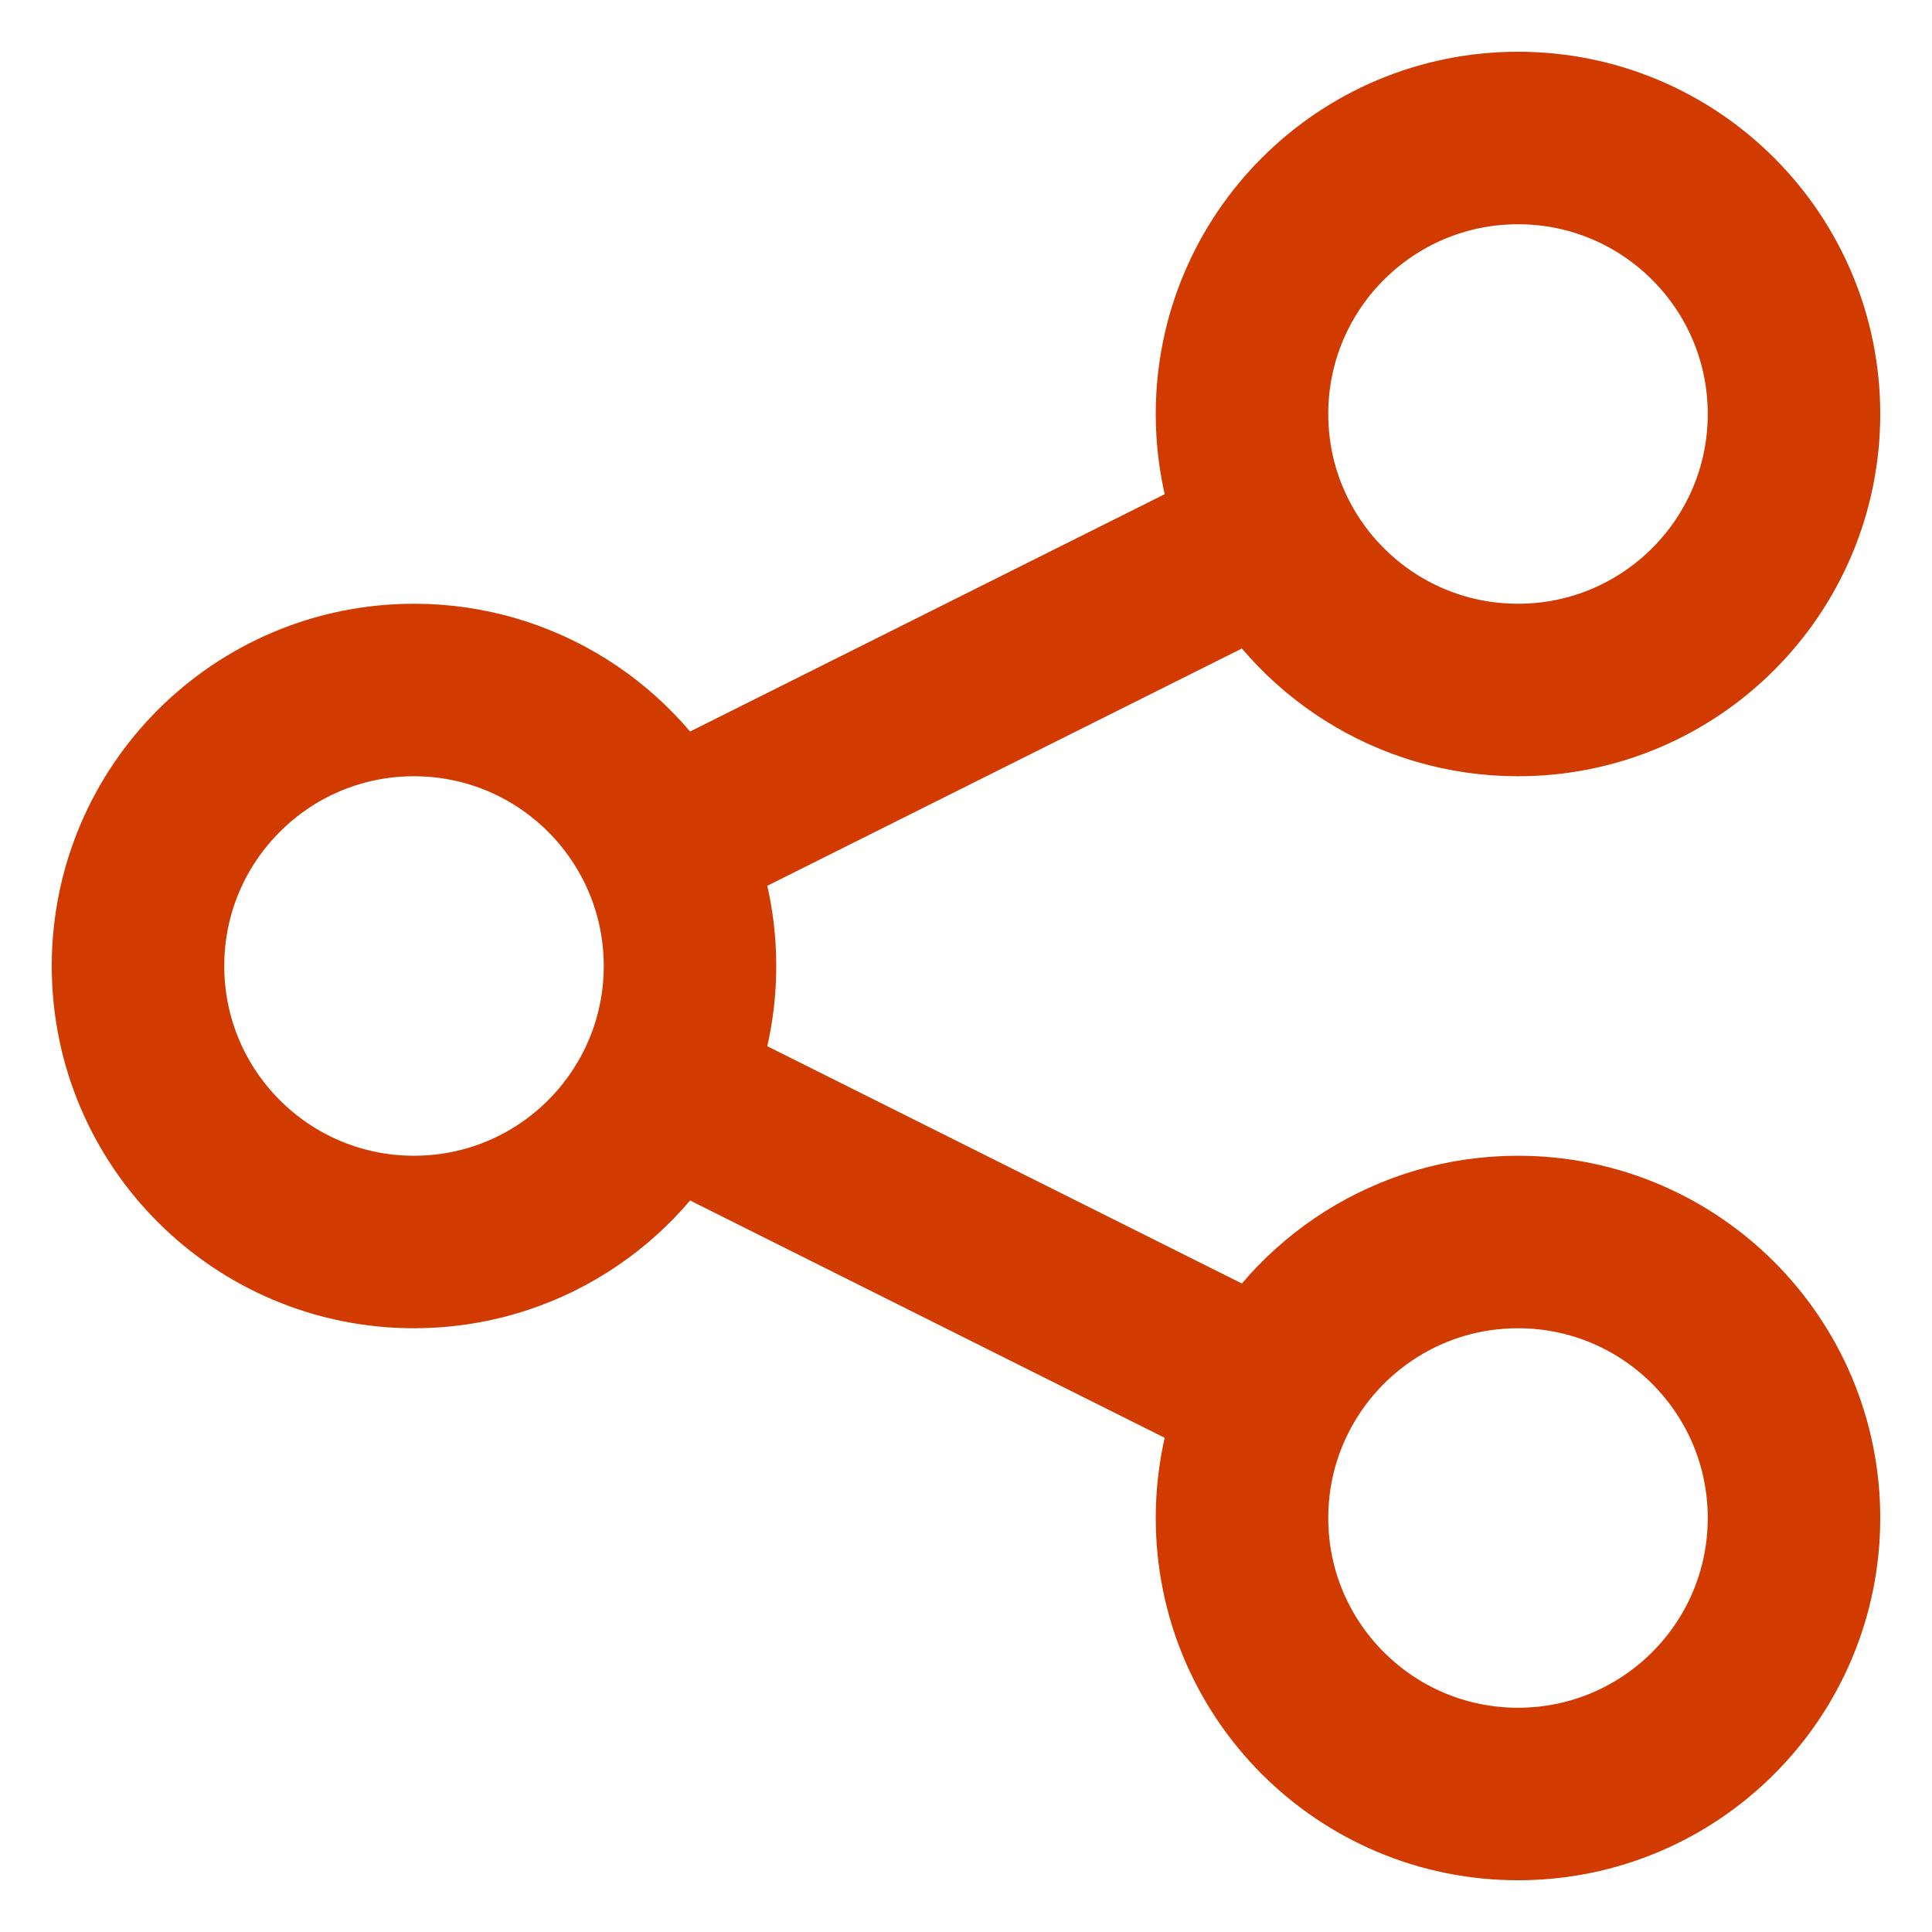
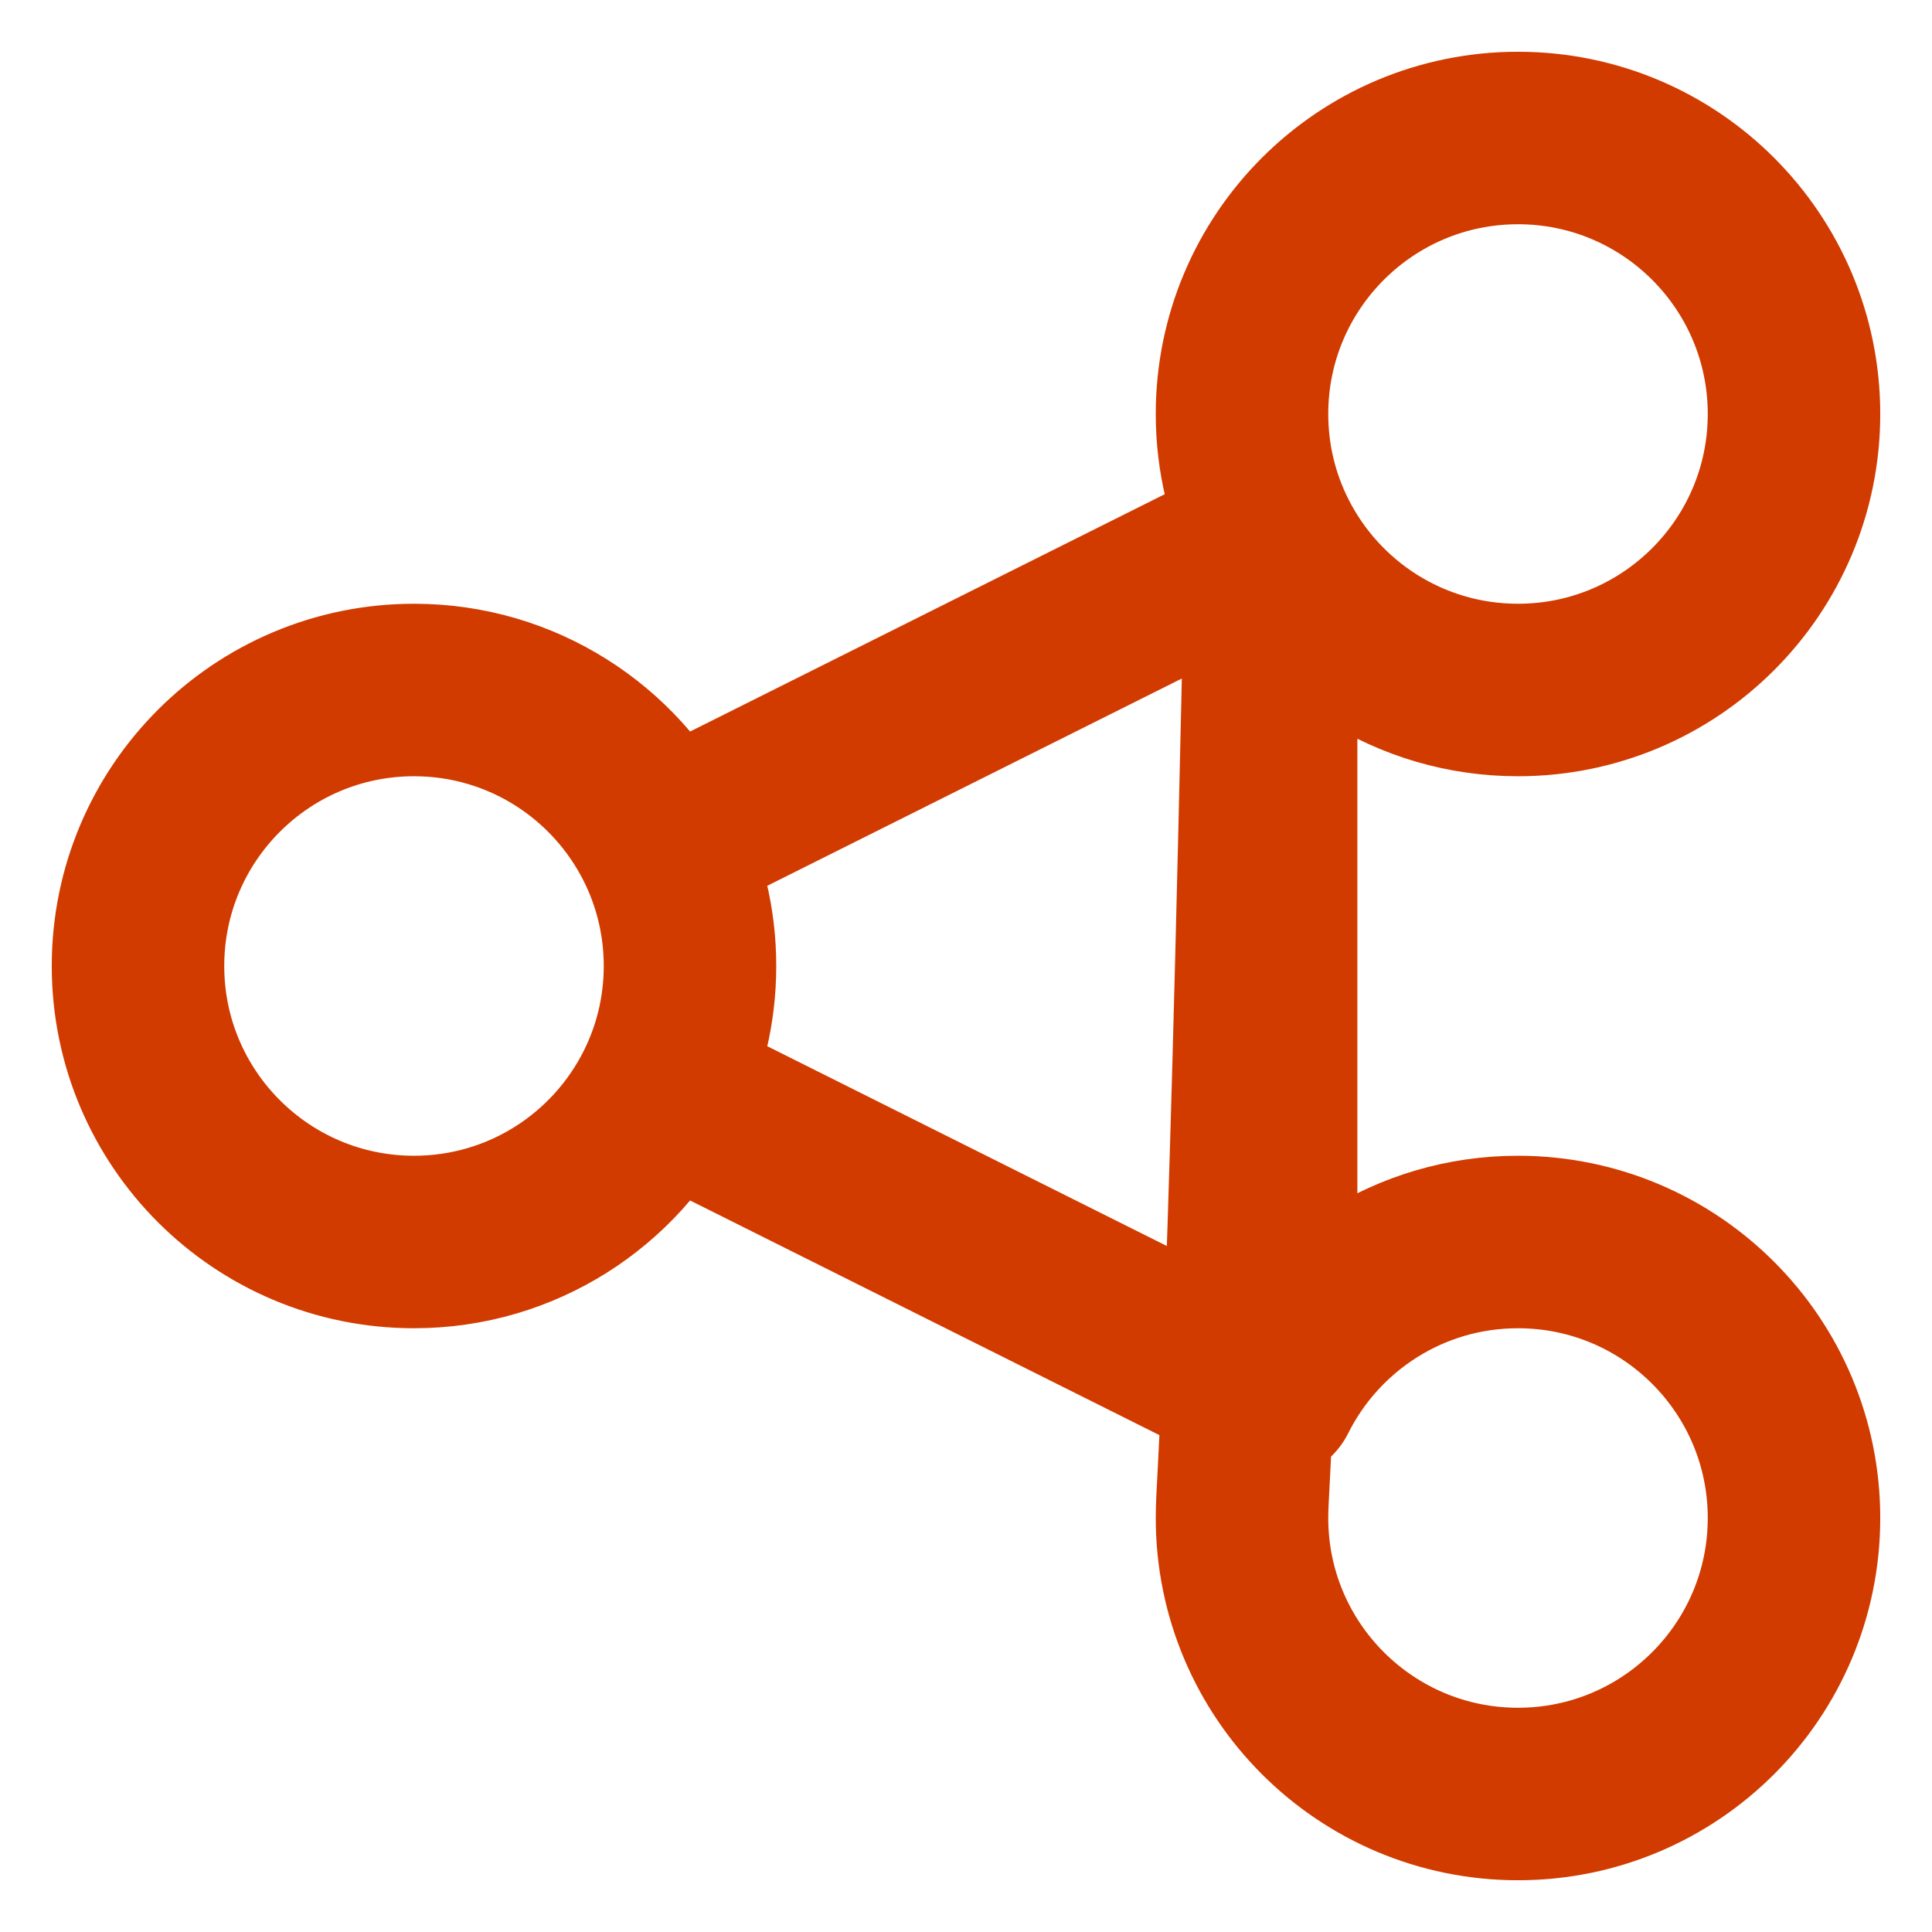
<svg xmlns="http://www.w3.org/2000/svg" width="28" height="28" viewBox="0 0 28 28" fill="none">
-   <path d="M9.578 15.789C9.848 15.251 10 14.643 10 14C10 13.357 9.848 12.749 9.578 12.211M9.578 15.789C8.922 17.1 7.566 18 6 18C3.791 18 2 16.209 2 14C2 11.791 3.791 10 6 10C7.566 10 8.922 10.9 9.578 12.211M9.578 15.789L18.422 20.211M9.578 12.211L18.422 7.789M18.422 7.789C19.078 9.1 20.434 10 22 10C24.209 10 26 8.209 26 6C26 3.791 24.209 2 22 2C19.791 2 18 3.791 18 6C18 6.643 18.152 7.251 18.422 7.789ZM18.422 20.211C18.152 20.749 18 21.357 18 22C18 24.209 19.791 26 22 26C24.209 26 26 24.209 26 22C26 19.791 24.209 18 22 18C20.434 18 19.078 18.9 18.422 20.211Z" stroke="#D13B00" stroke-width="2.5" stroke-linecap="round" stroke-linejoin="round" />
+   <path d="M9.578 15.789C9.848 15.251 10 14.643 10 14C10 13.357 9.848 12.749 9.578 12.211M9.578 15.789C8.922 17.1 7.566 18 6 18C3.791 18 2 16.209 2 14C2 11.791 3.791 10 6 10C7.566 10 8.922 10.9 9.578 12.211M9.578 15.789L18.422 20.211M9.578 12.211L18.422 7.789M18.422 7.789C19.078 9.1 20.434 10 22 10C24.209 10 26 8.209 26 6C26 3.791 24.209 2 22 2C19.791 2 18 3.791 18 6C18 6.643 18.152 7.251 18.422 7.789ZC18.152 20.749 18 21.357 18 22C18 24.209 19.791 26 22 26C24.209 26 26 24.209 26 22C26 19.791 24.209 18 22 18C20.434 18 19.078 18.9 18.422 20.211Z" stroke="#D13B00" stroke-width="2.5" stroke-linecap="round" stroke-linejoin="round" />
</svg>